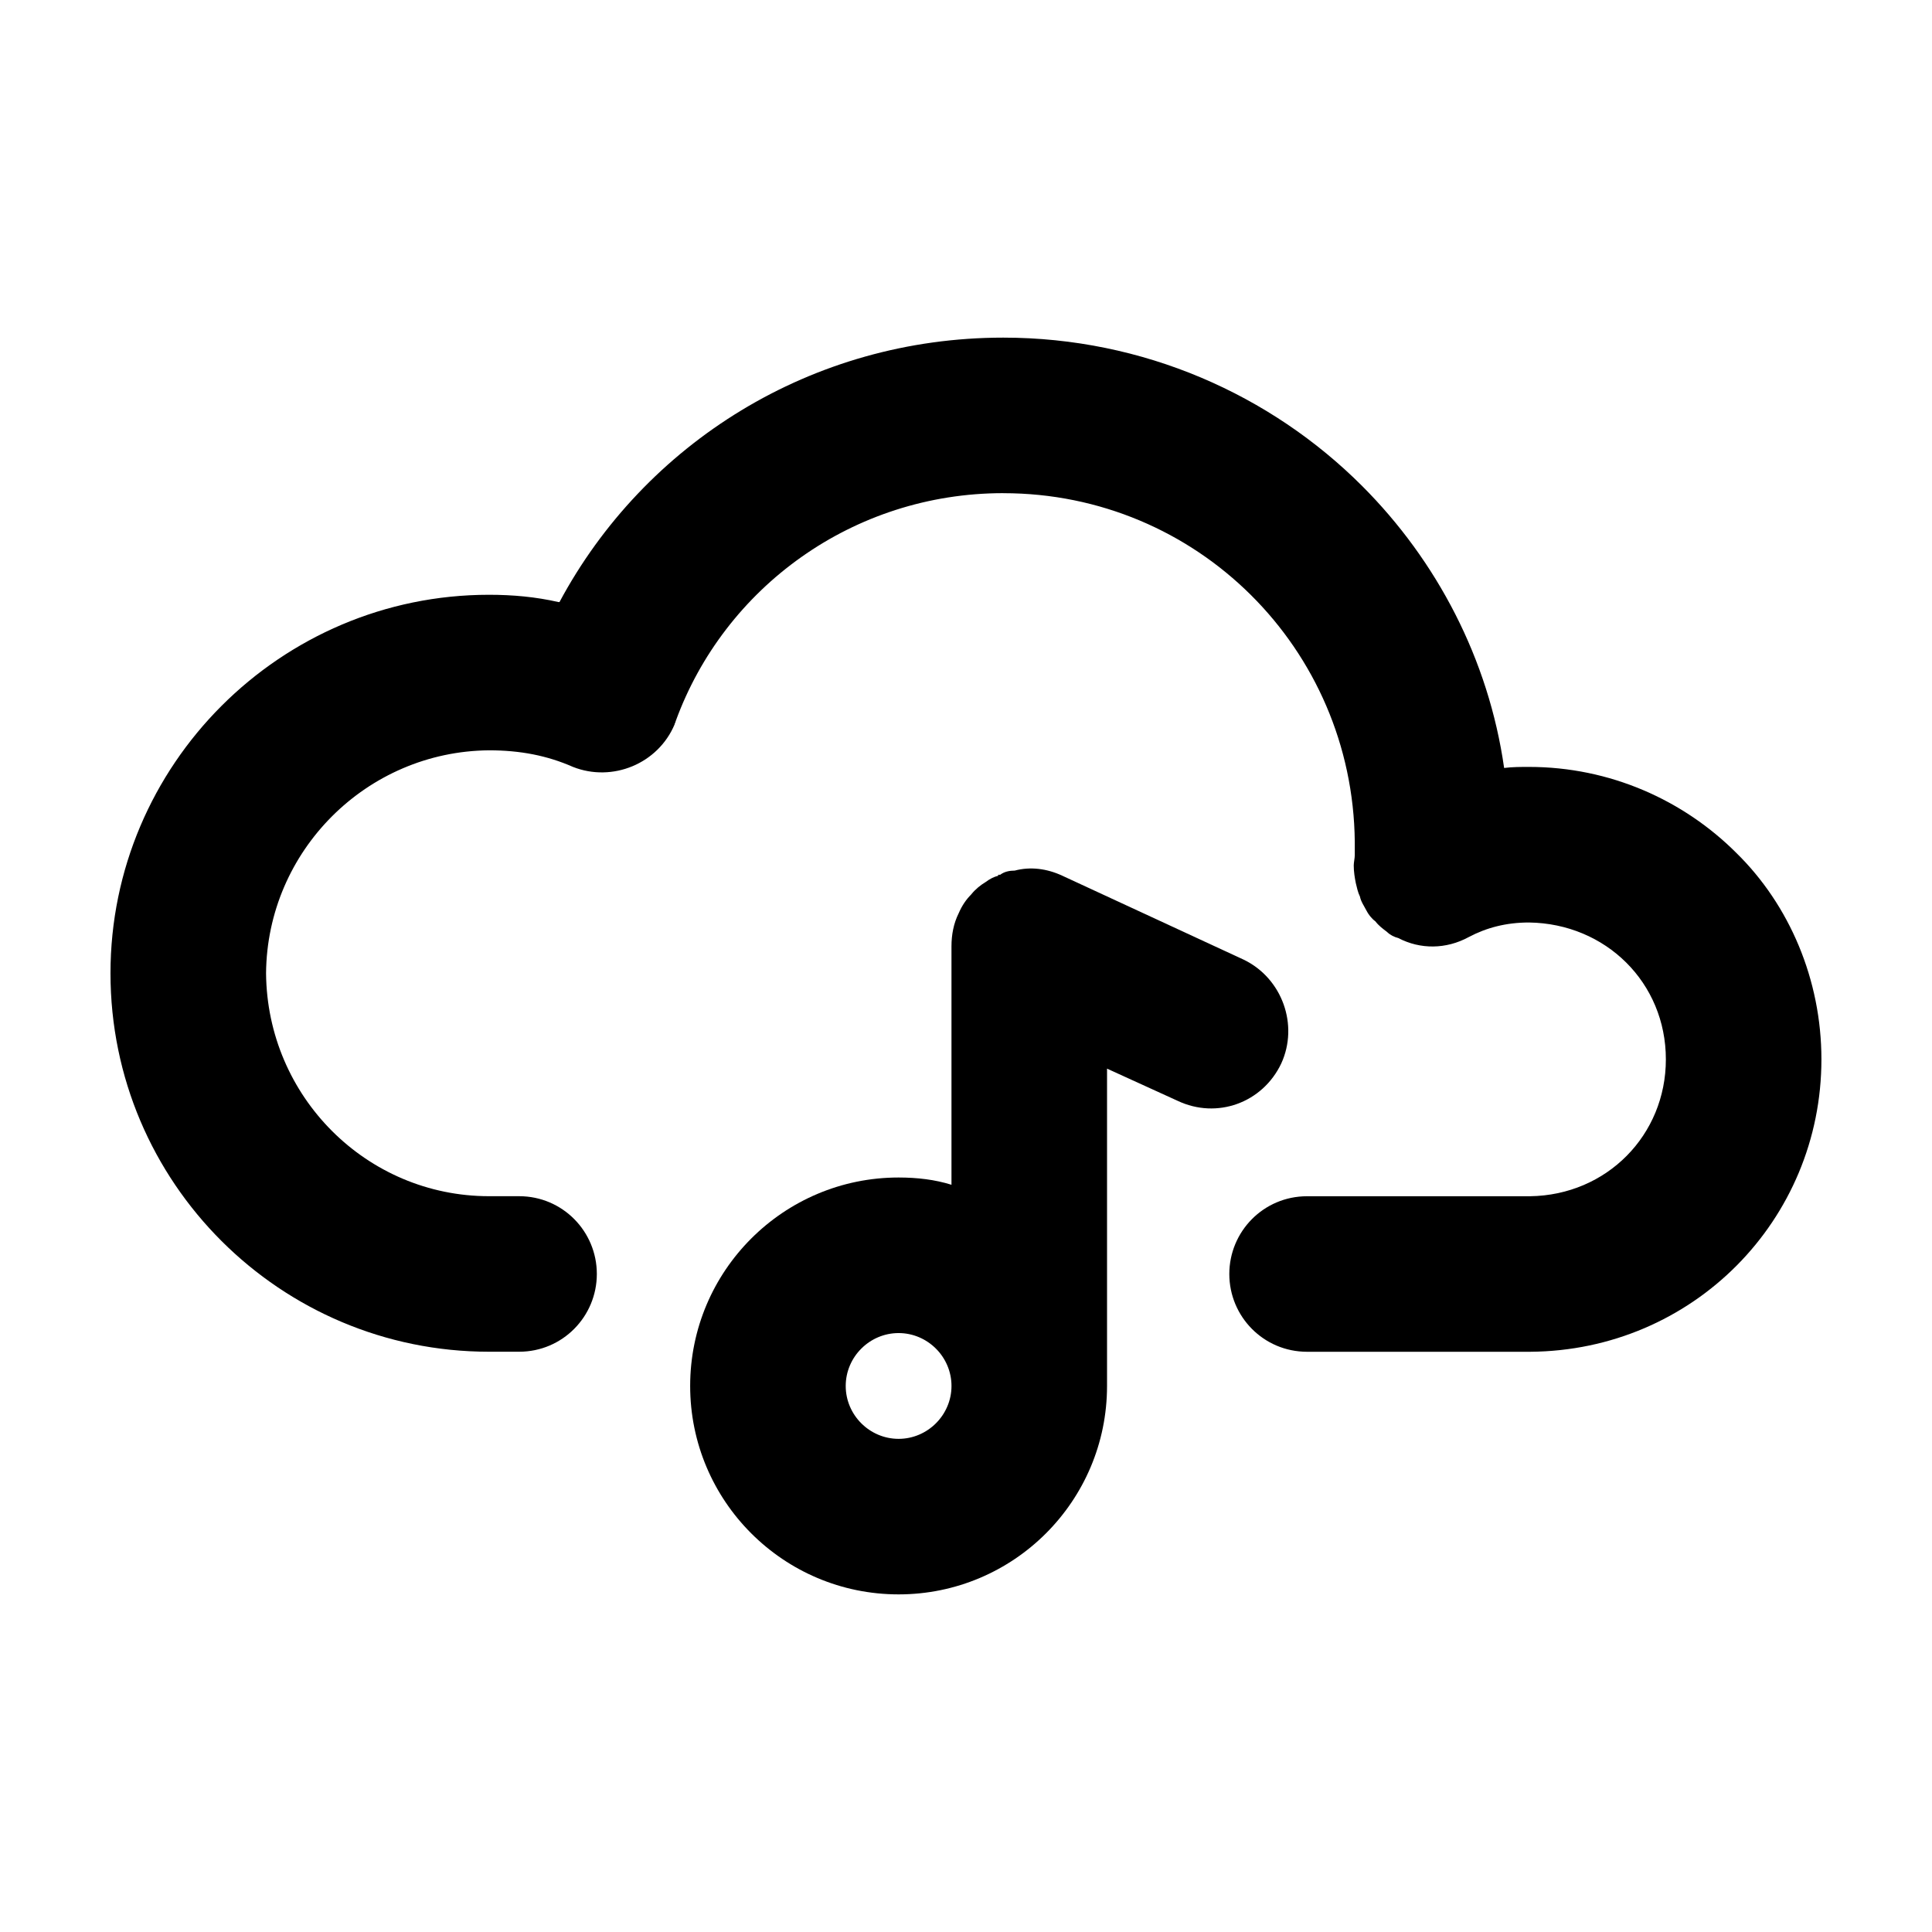
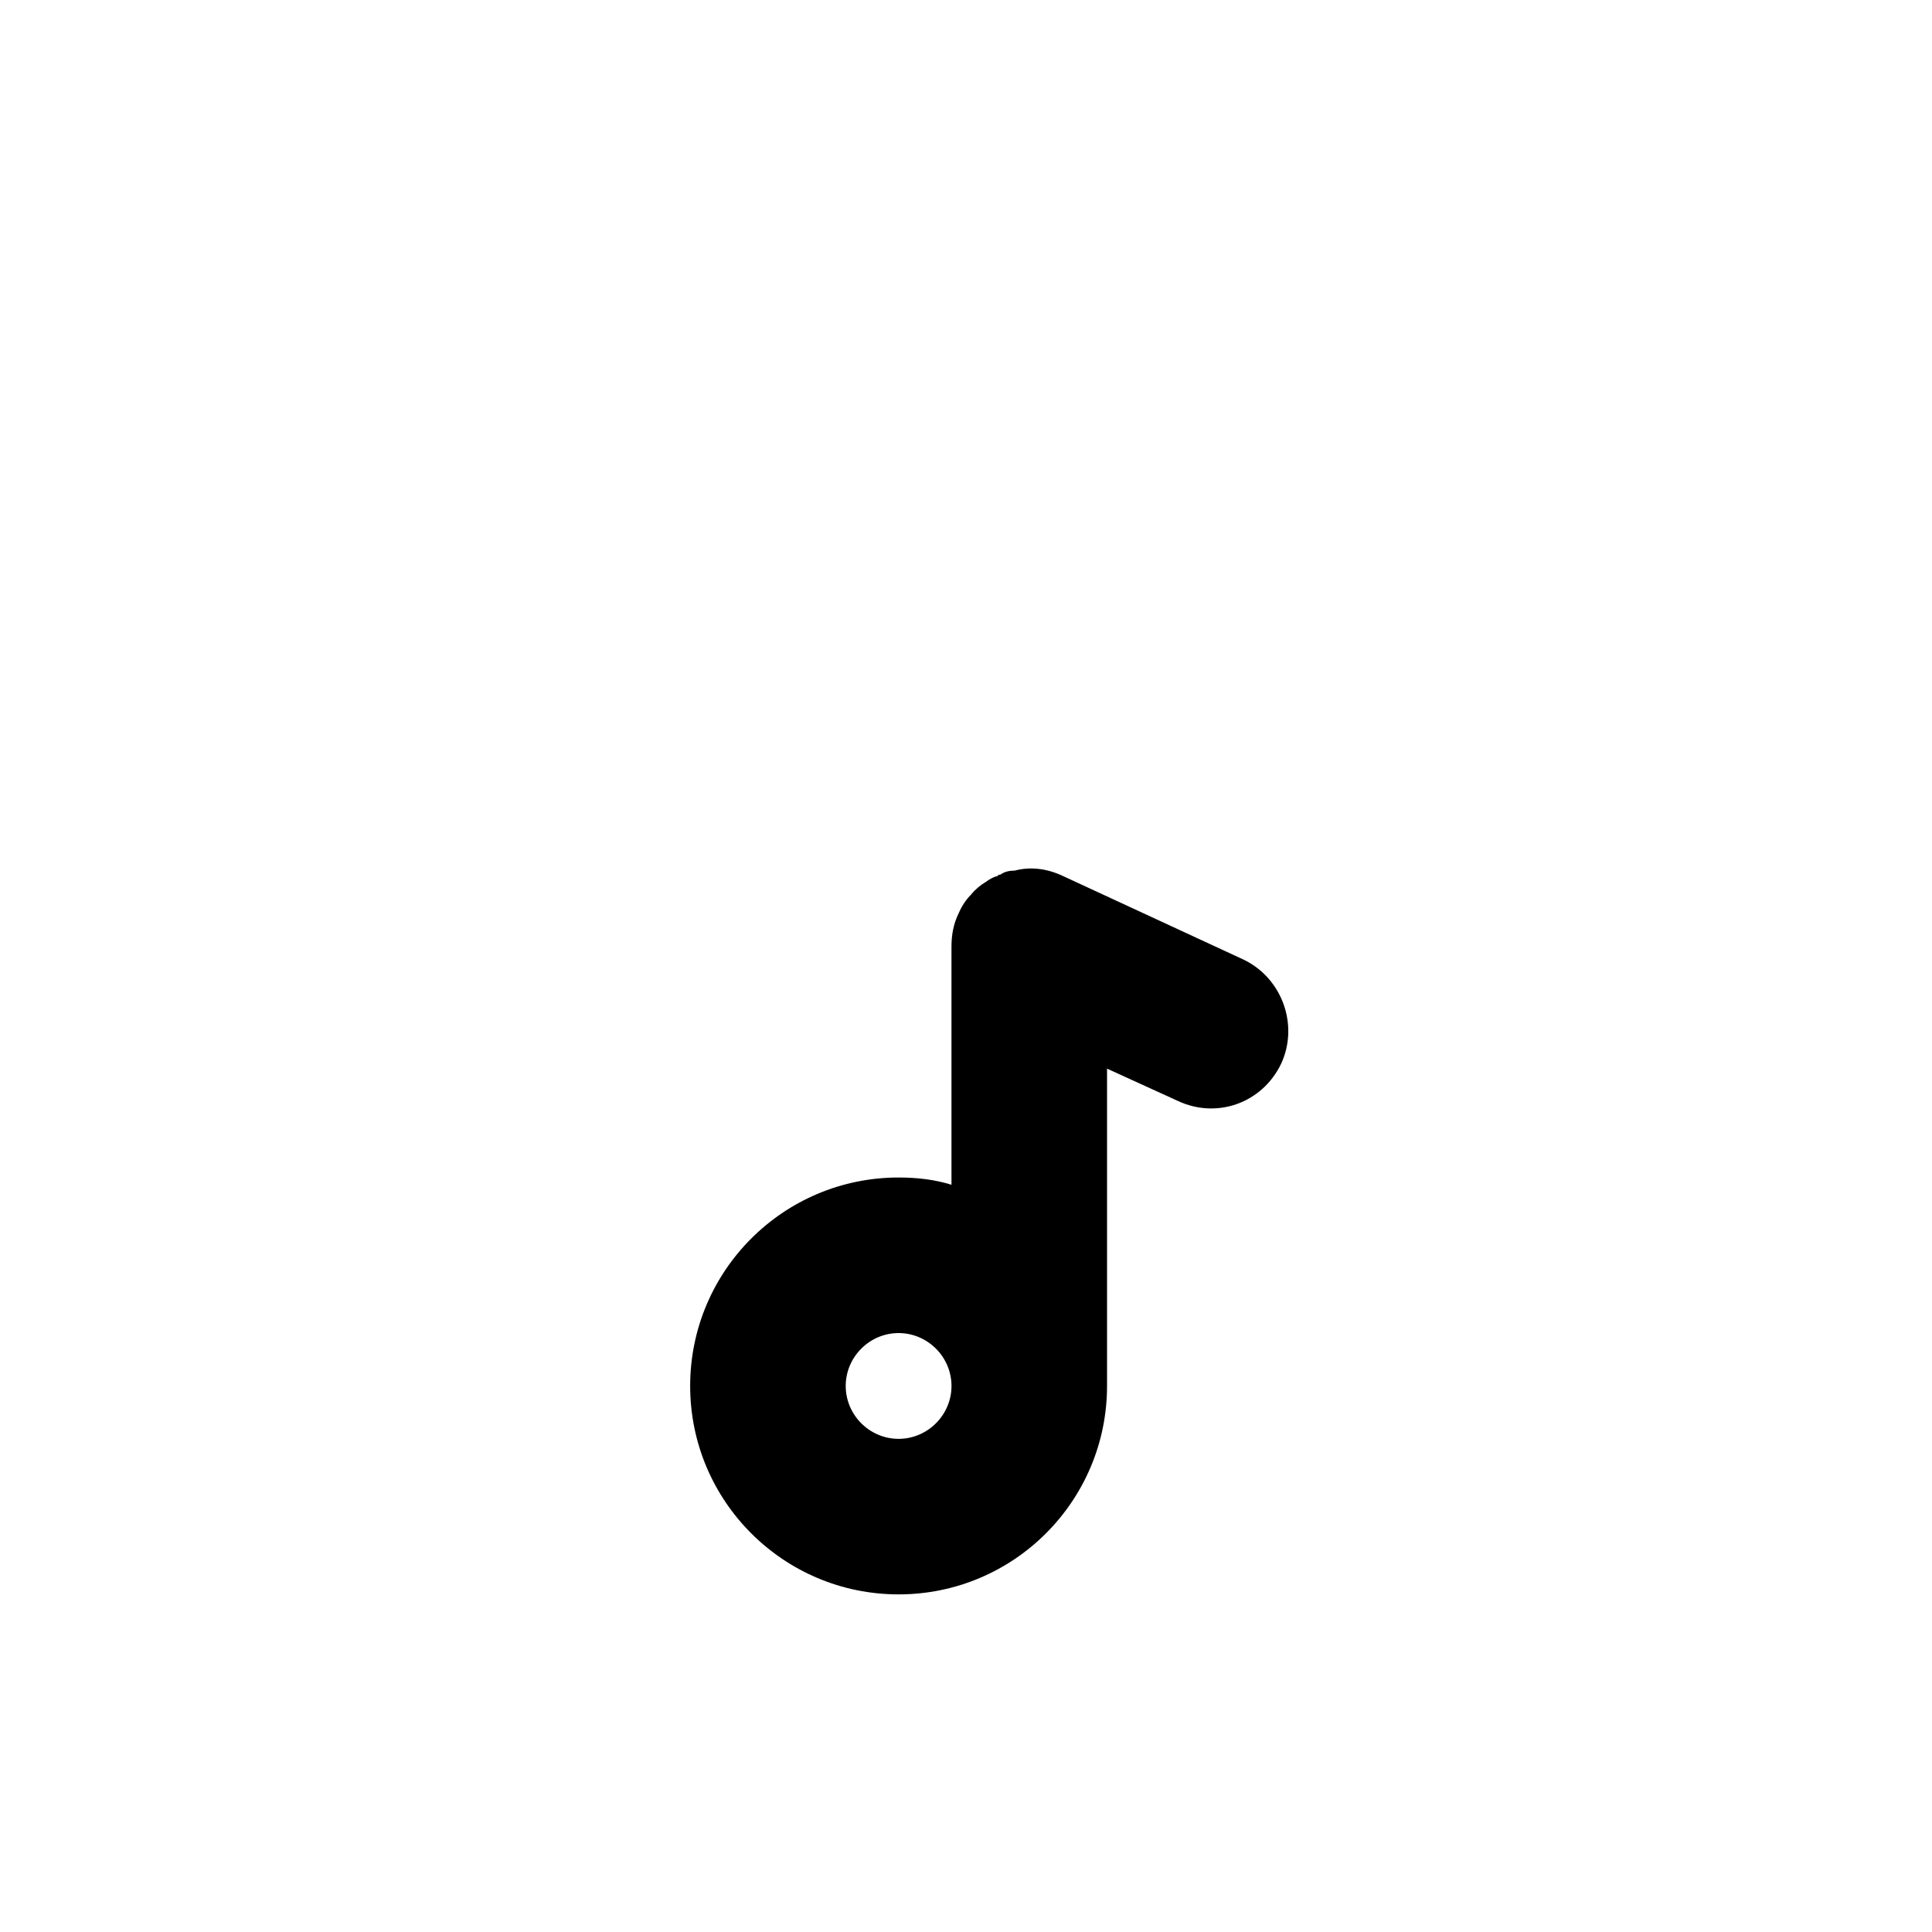
<svg xmlns="http://www.w3.org/2000/svg" fill="#000000" width="800px" height="800px" version="1.1" viewBox="144 144 512 512">
  <g>
    <path d="m382.14 525.31c7.691 0 14.016-6.324 14.016-14.016s-6.324-14.016-14.016-14.016c-7.691 0-14.016 6.324-14.016 14.016s6.32 14.016 14.016 14.016zm14.012-67.332v-63.203c0-3.023 0.551-6.047 1.926-8.793 0.828-1.926 1.926-3.57 3.301-4.949 1.098-1.375 2.473-2.473 3.848-3.301 1.098-0.828 2.195-1.375 3.301-1.648v-0.27h0.277 0.266c1.098-0.828 2.473-1.098 3.848-1.098 4.121-1.098 8.52-0.551 12.641 1.375l48.09 22.258c10.168 4.949 14.566 17.312 9.895 27.484-4.945 10.438-17.039 14.836-27.48 9.887l-18.688-8.52v84.09c0 30.504-24.73 55.238-55.238 55.238-30.504 0-55.238-24.73-55.238-55.238 0-30.504 24.73-55.238 55.238-55.238 4.949 0.004 9.625 0.551 14.016 1.926z" />
-     <path d="m409.89 274.69c-39.848 0-73.926 25.008-86.836 60.457 0 0.277-0.277 0.551-0.277 0.828-4.398 10.445-16.488 15.391-26.93 11.266-6.871-3.023-14.016-4.398-22.258-4.398-32.426 0.277-58.809 26.656-59.082 59.082 0.277 32.703 26.656 59.082 59.082 59.082h7.969c11.543 0 20.609 9.344 20.609 20.609s-9.07 20.609-20.609 20.609h-7.969c-55.242 0.004-100.31-44.789-100.31-100.3 0-55.238 45.066-100.3 100.3-100.3 6.324 0 12.367 0.551 18.414 1.926h0.277c22.535-42.043 66.781-70.074 117.61-70.074 37.102 0 70.902 15.113 95.082 39.297 19.785 19.785 33.527 45.891 37.648 74.746 2.195-0.277 4.398-0.277 6.594-0.277 21.438 0 40.945 8.793 54.961 22.809 14.016 13.742 22.531 33.527 22.531 54.688 0 42.598-34.078 77.219-77.219 77.496h-59.086c-11.543 0-20.609-9.344-20.609-20.609 0-11.266 9.07-20.609 20.609-20.609h59.086c20.332-0.277 35.996-16.211 35.996-36.273 0-20.332-15.941-35.996-36.273-36.273-6.047 0-11.266 1.375-15.941 3.848-6.047 3.301-12.918 3.301-18.688 0.277-1.098-0.277-2.195-0.828-3.023-1.648-1.098-0.828-2.195-1.648-3.023-2.746-1.098-0.828-1.926-1.926-2.473-3.023-0.551-1.098-1.375-2.195-1.648-3.57-0.551-1.098-0.828-2.473-1.098-3.57-0.277-1.375-0.551-3.023-0.551-4.672 0-0.828 0.277-1.926 0.277-2.746v-3.574c-0.547-51.129-41.766-92.348-93.152-92.348z" />
  </g>
</svg>